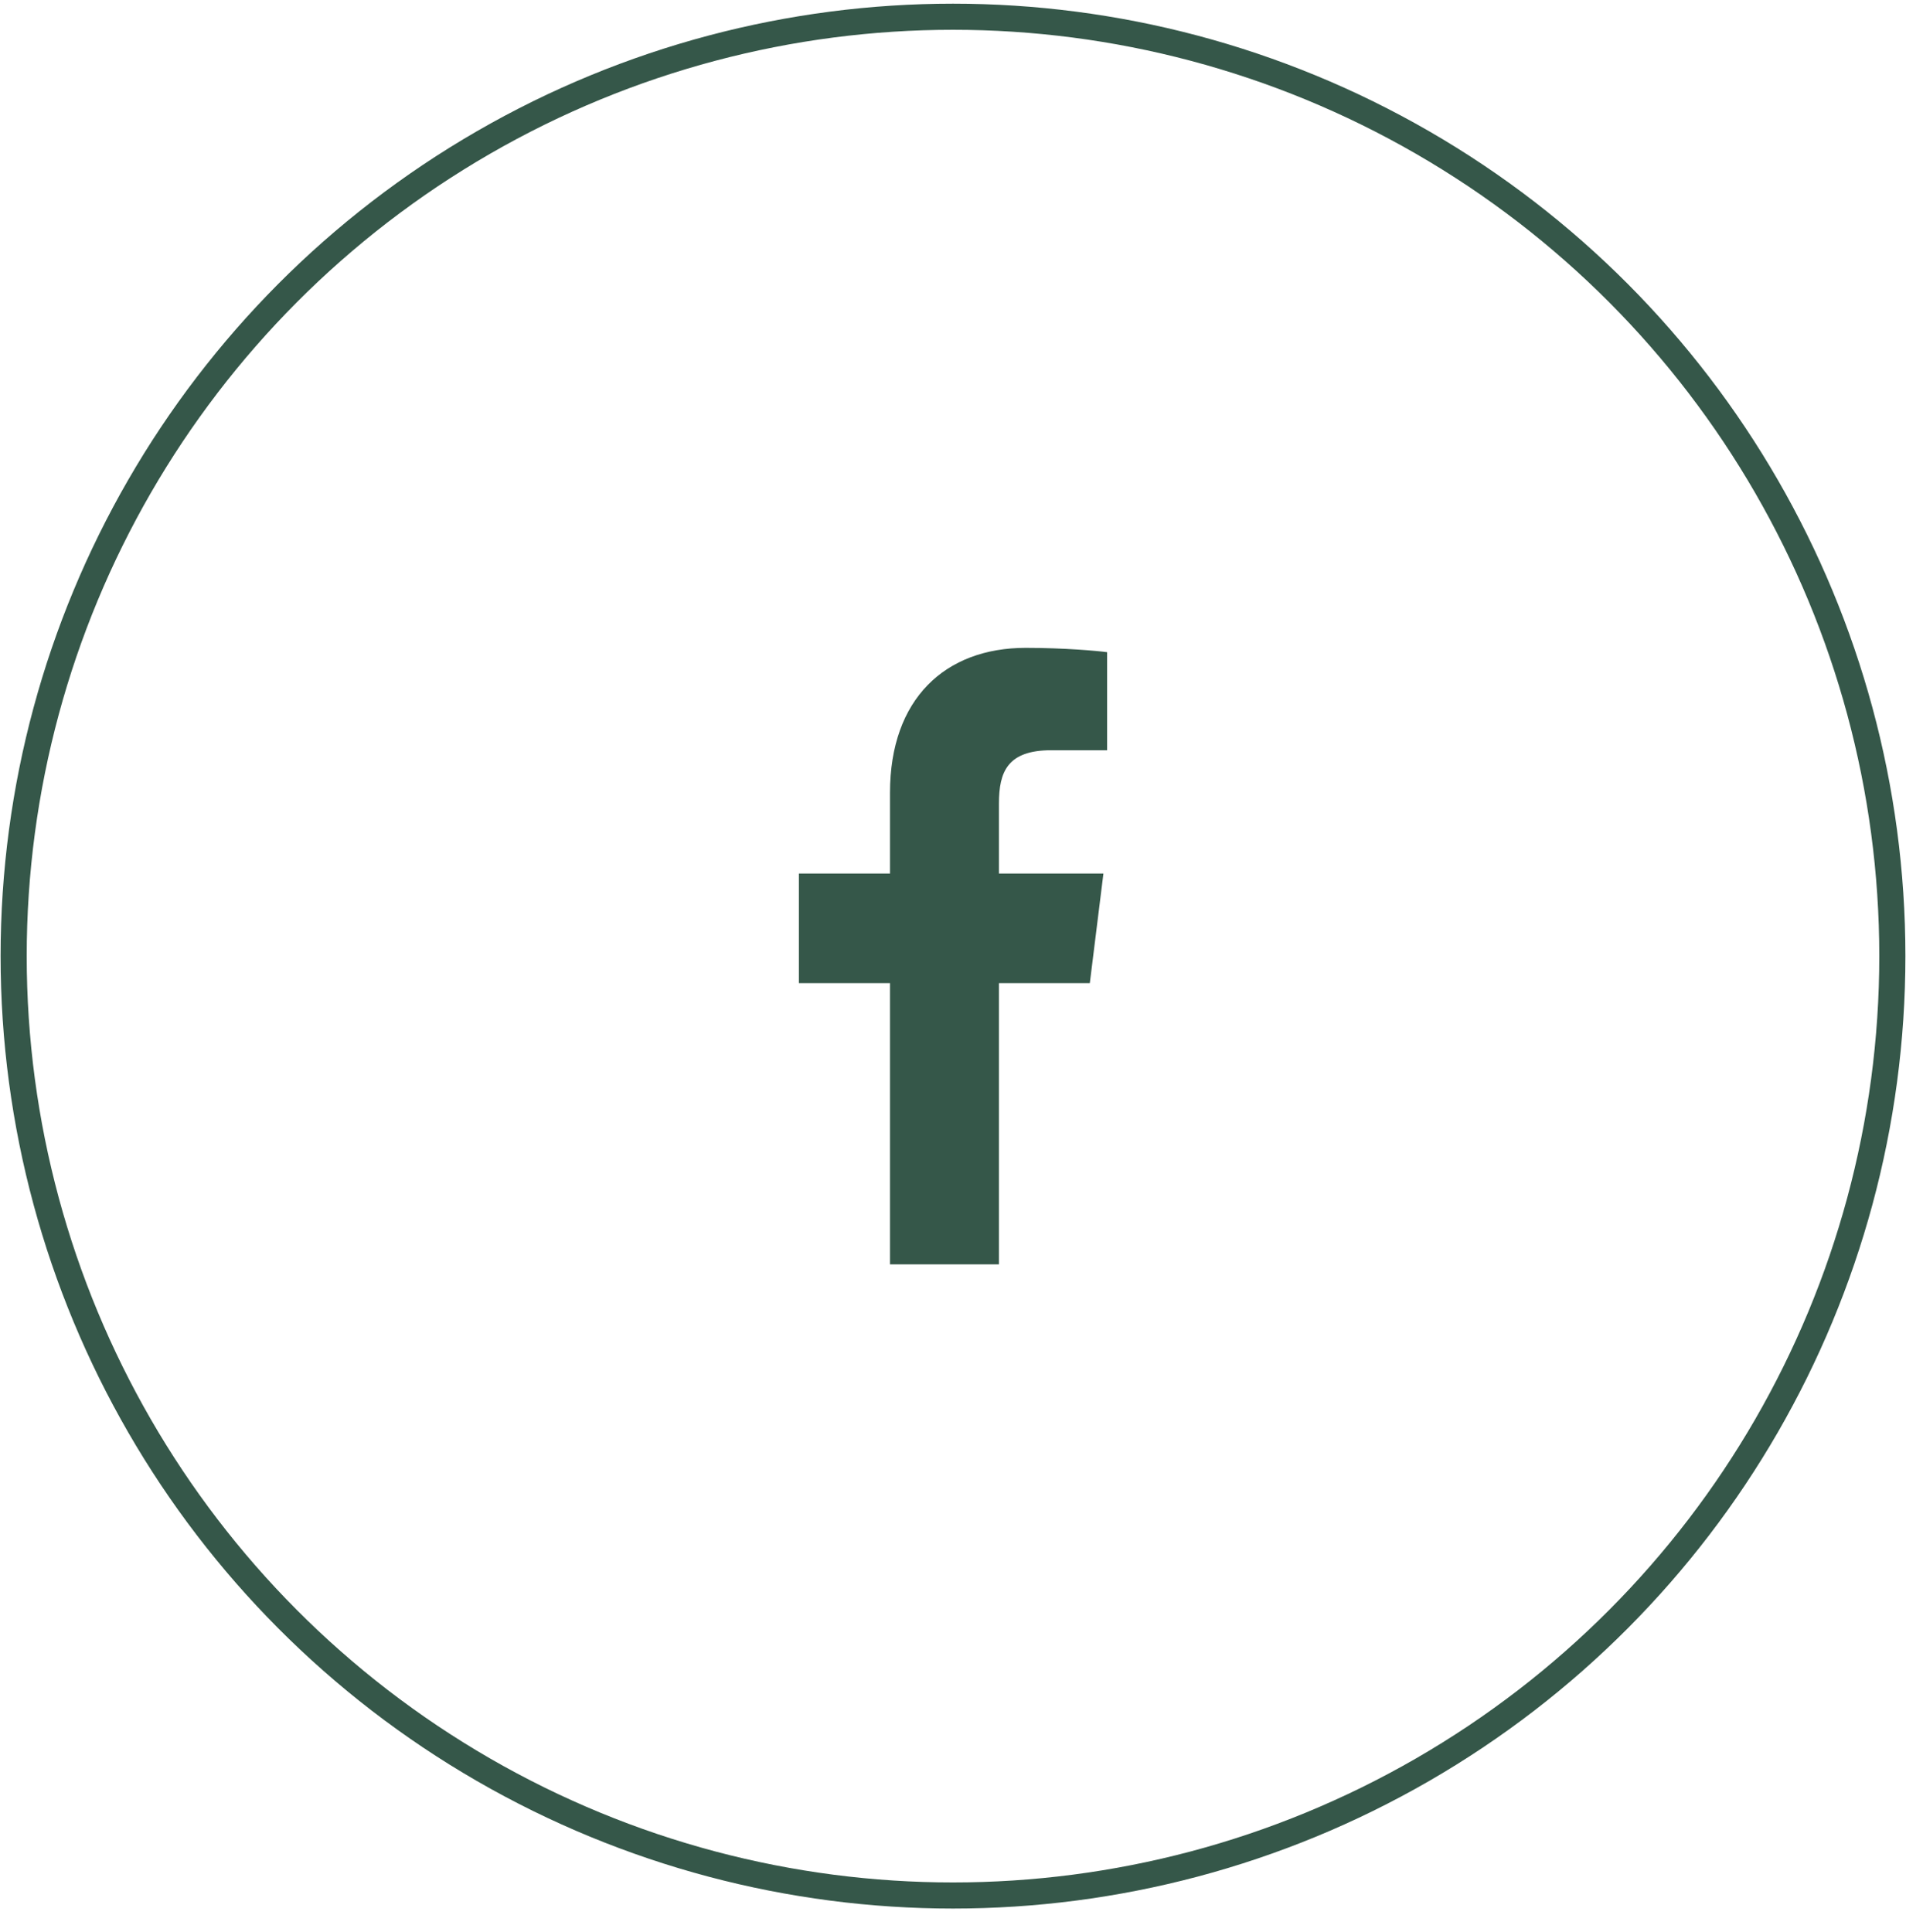
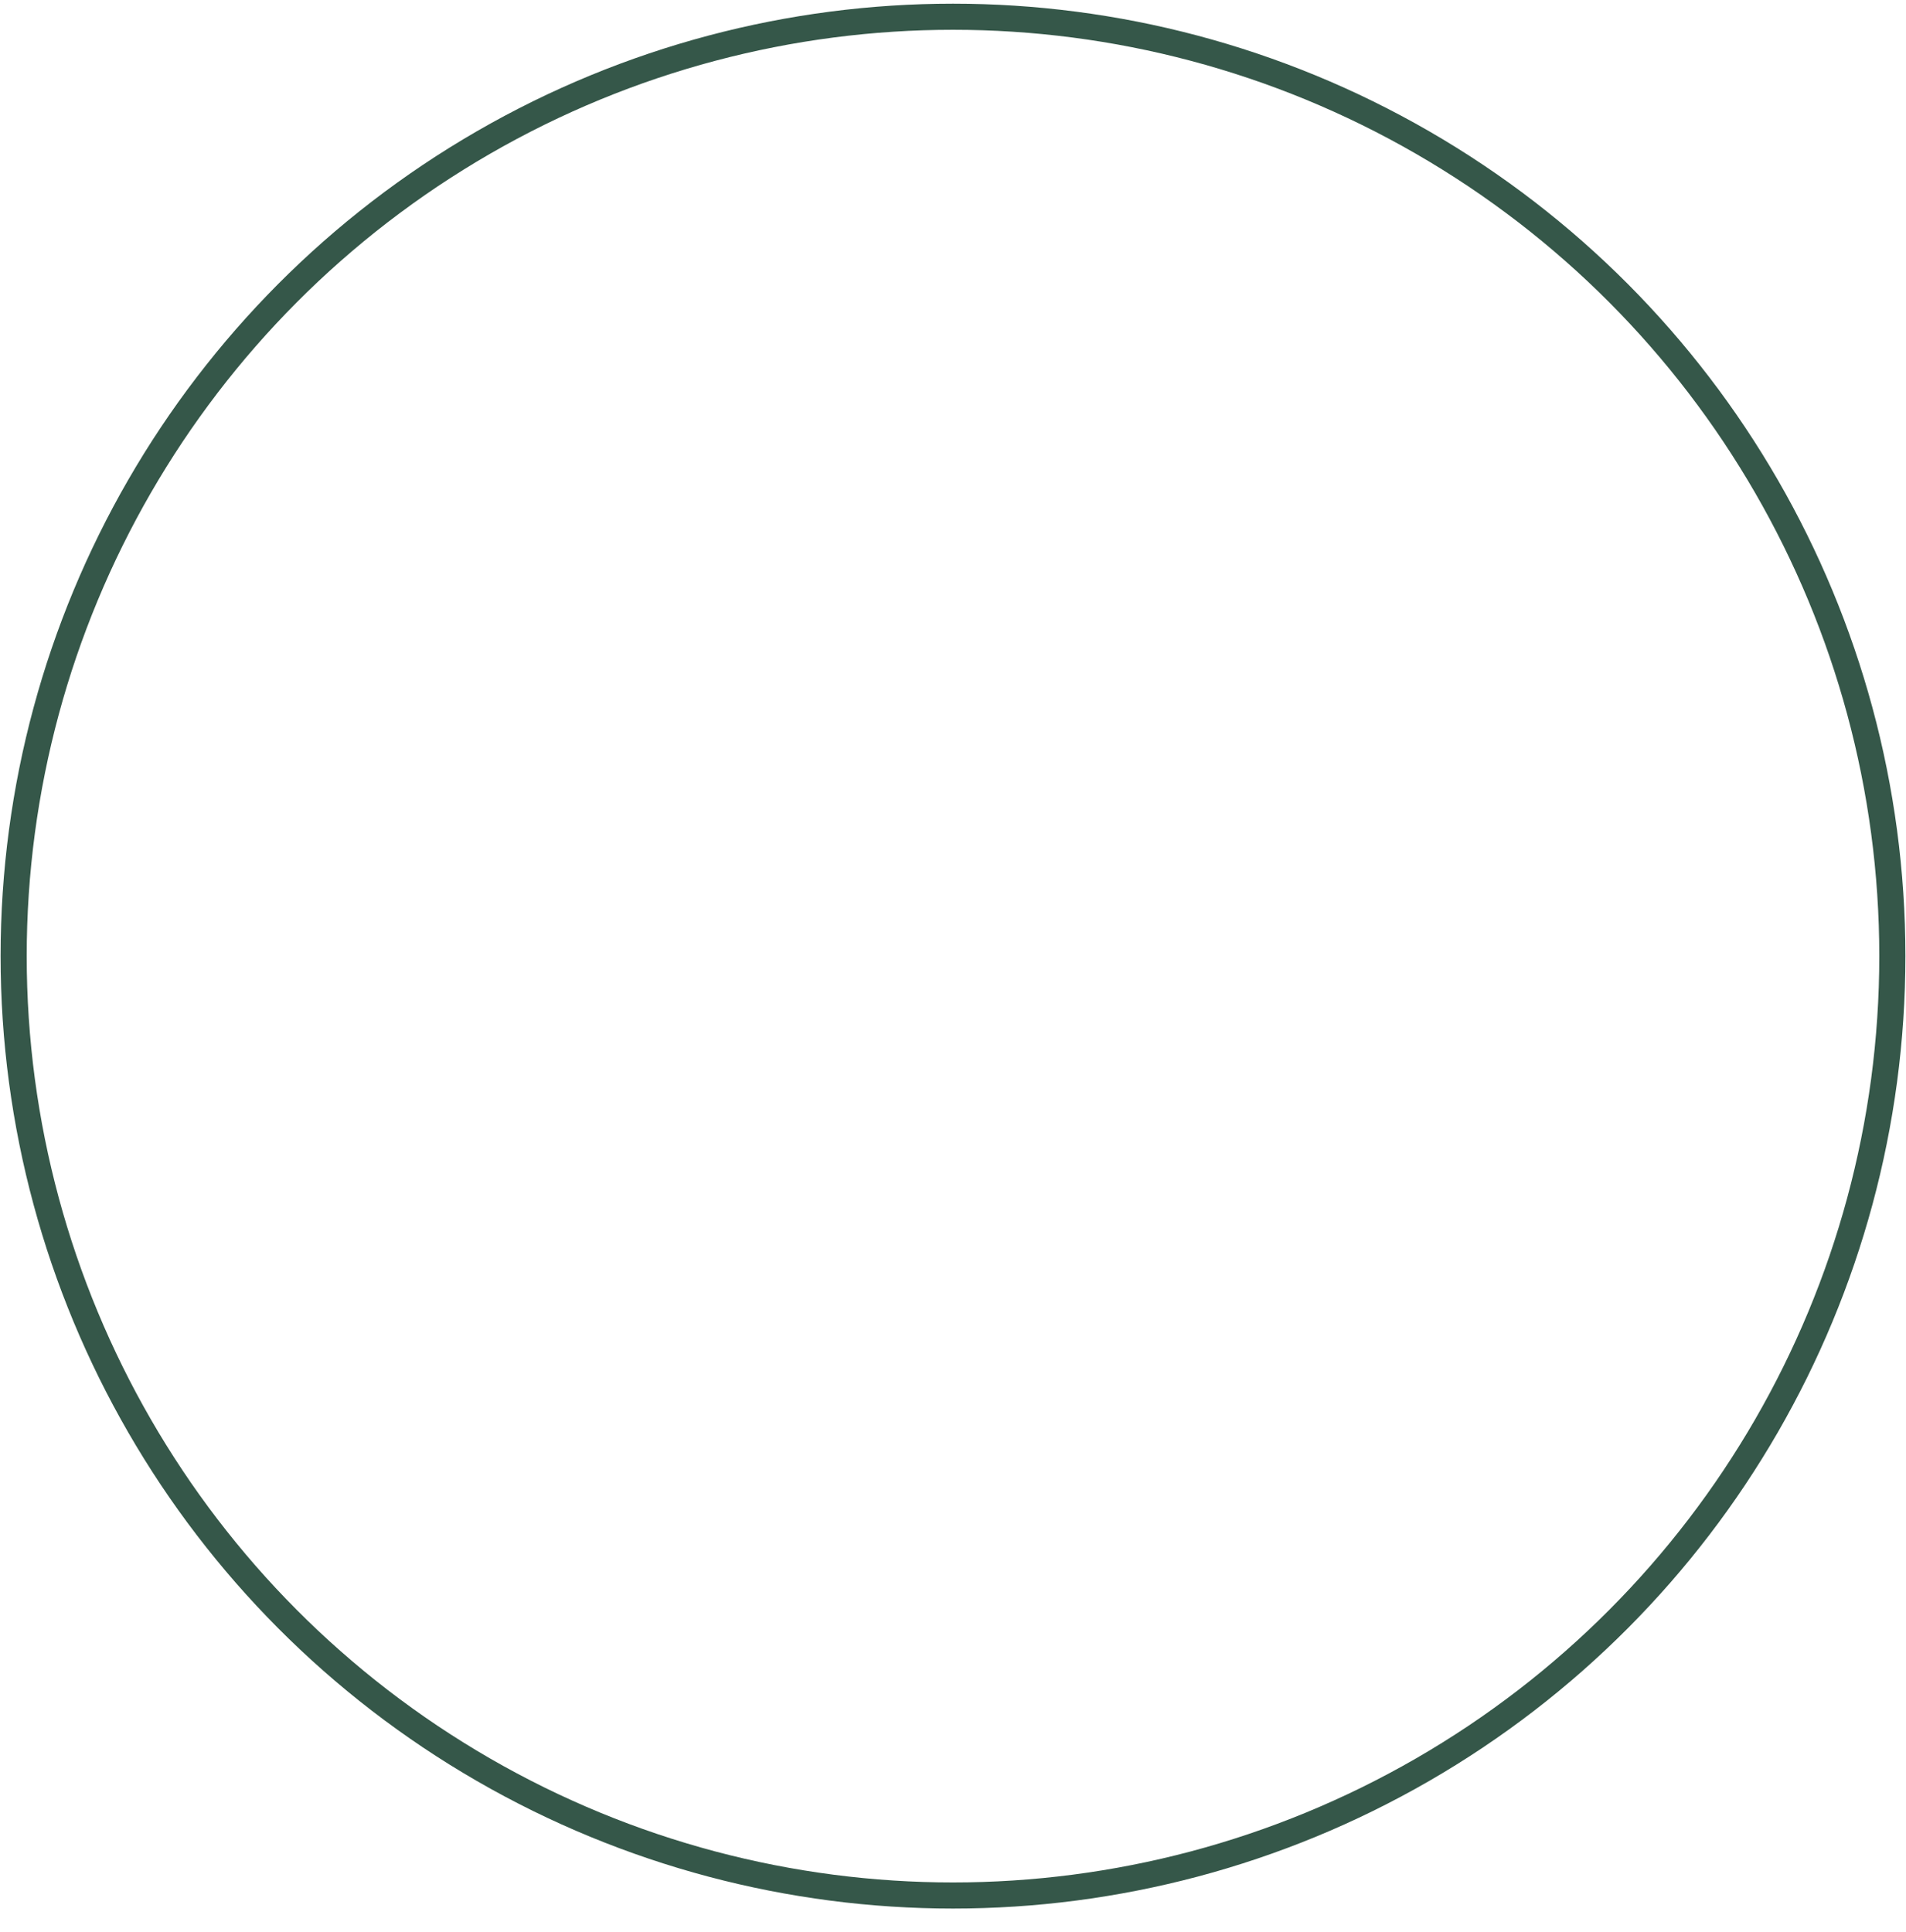
<svg xmlns="http://www.w3.org/2000/svg" width="73" height="74" viewBox="0 0 73 74" fill="none">
-   <path d="M38.26 48.423v-10.77h3.48l.521-4.197H38.26v-2.68c0-1.215.325-2.043 2.003-2.043l2.14-.001v-3.754c-.37-.051-1.64-.166-3.119-.166-3.085 0-5.197 1.956-5.197 5.548v3.096h-3.49v4.197h3.49v10.77h4.173z" fill="#355749" />
  <circle cx="36.5" cy="36.618" r="35.977" stroke="#355749" />
</svg>